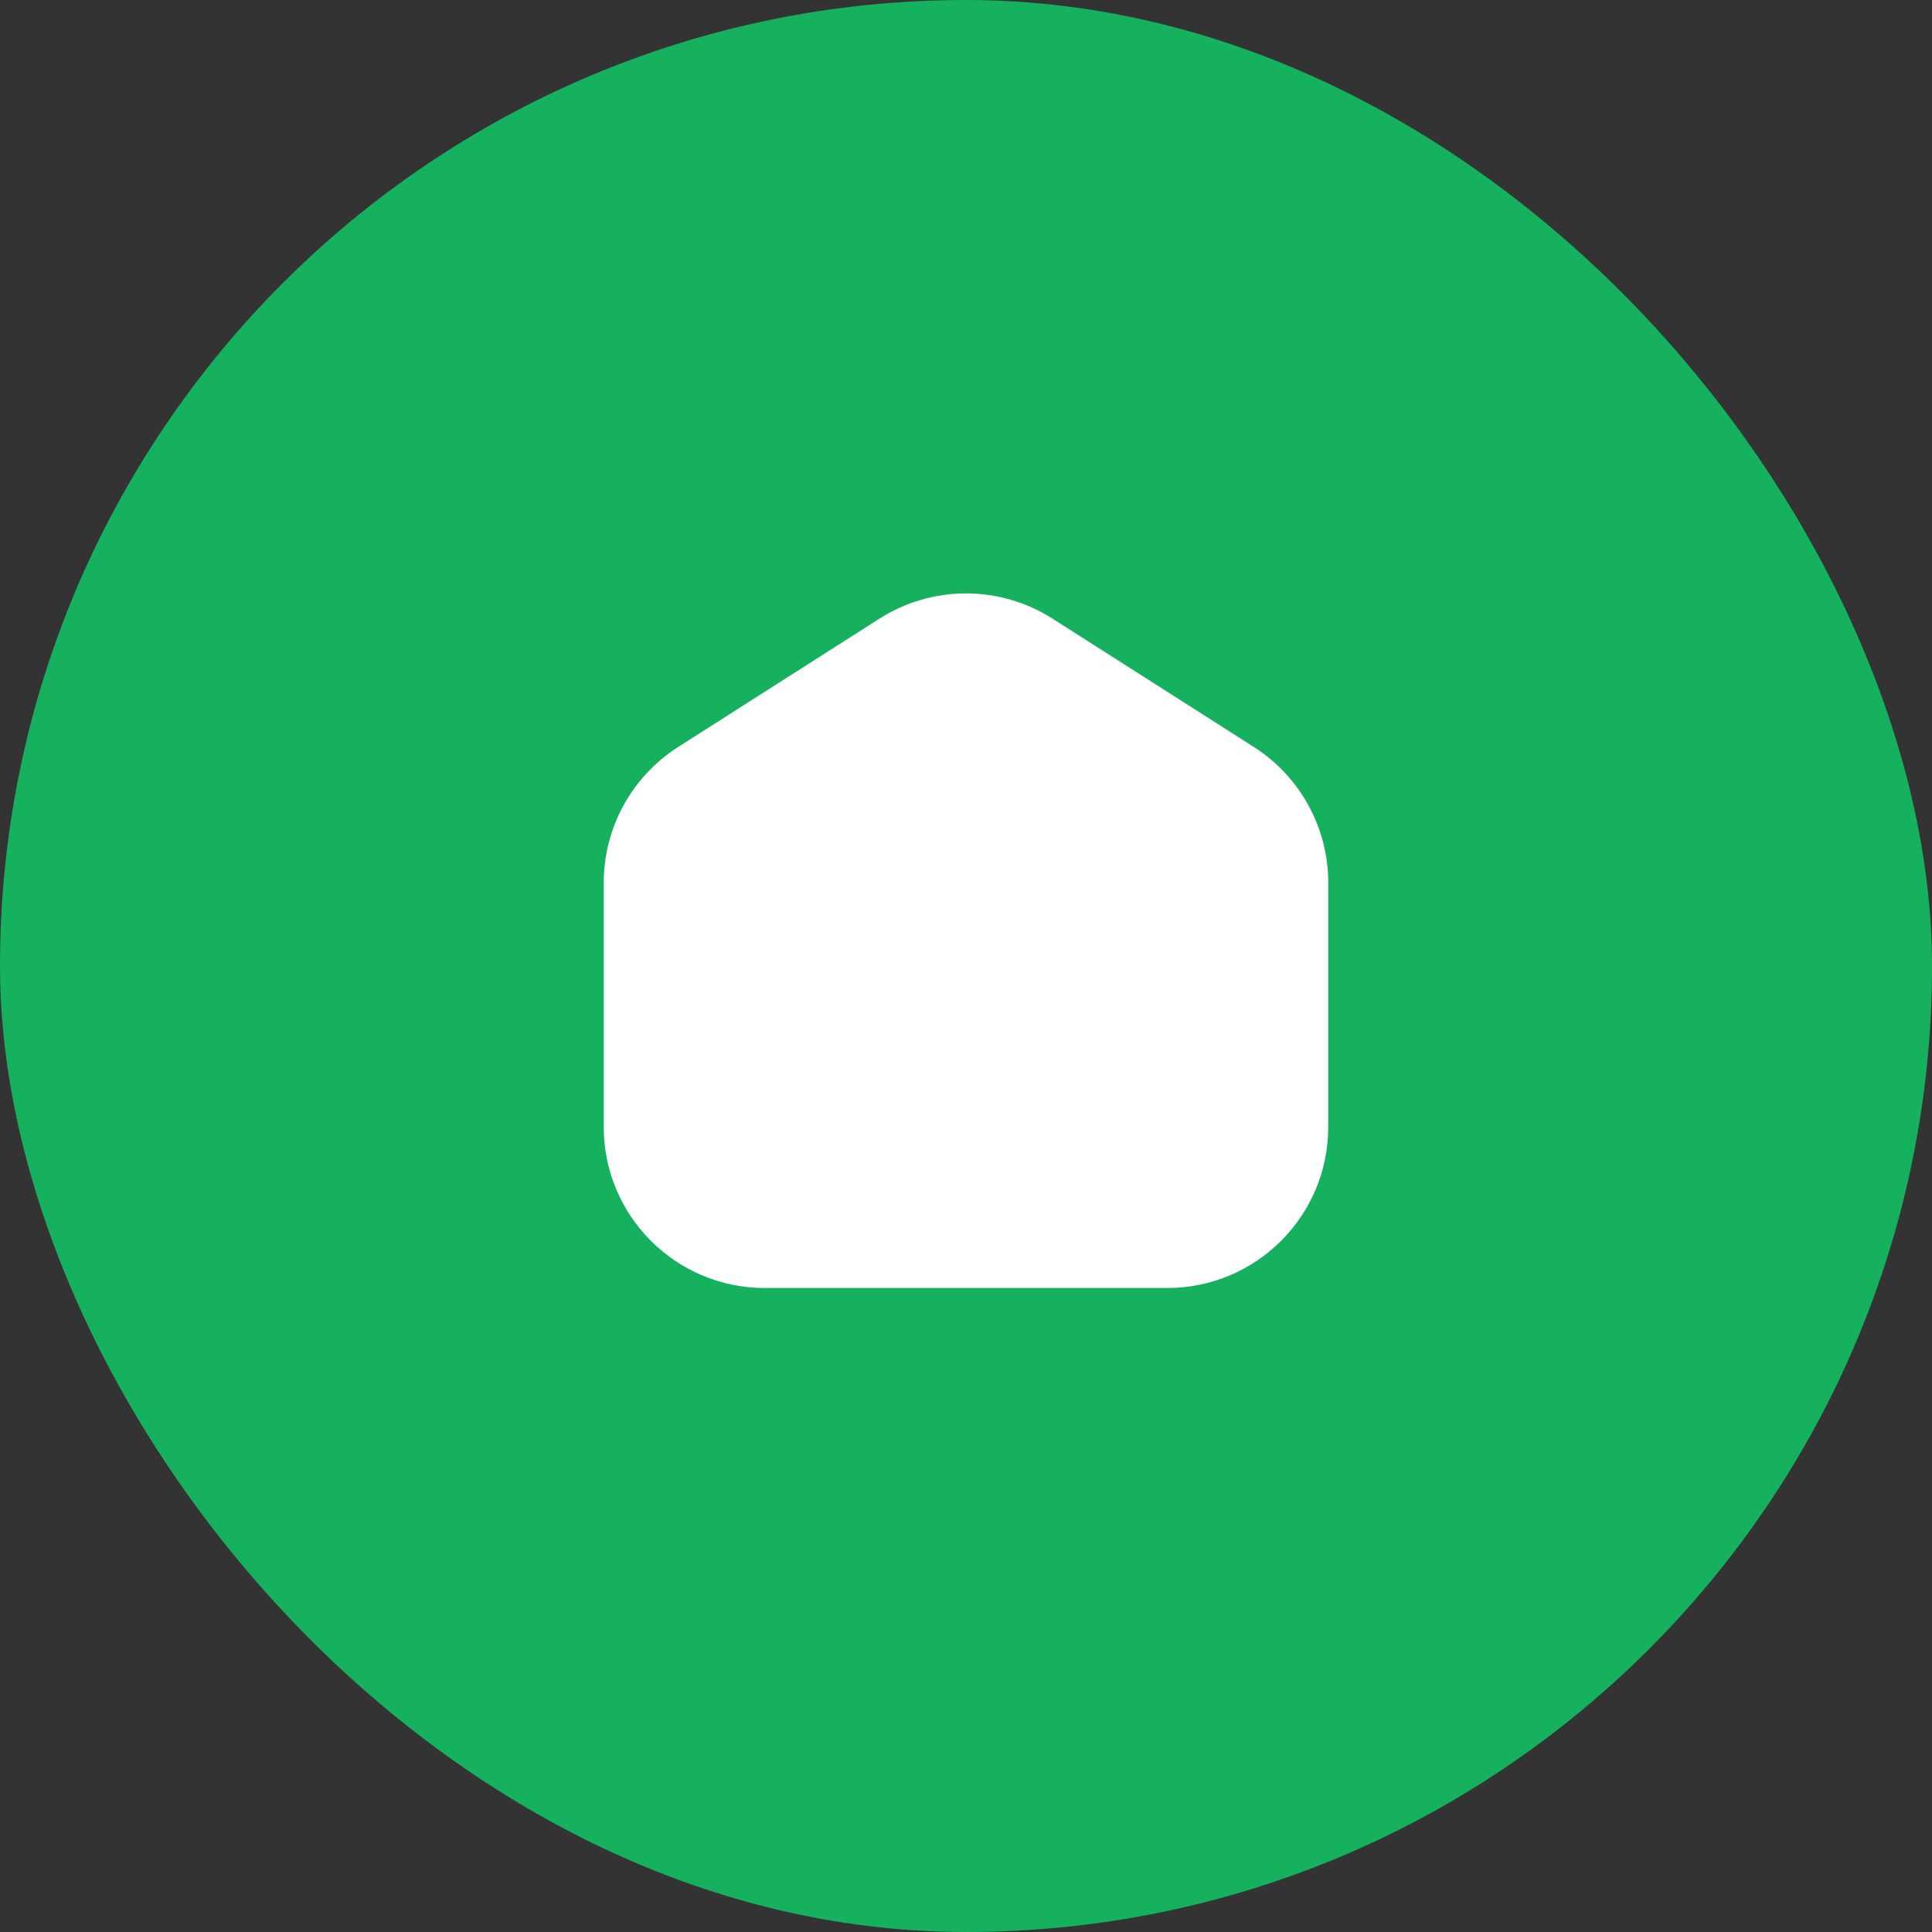
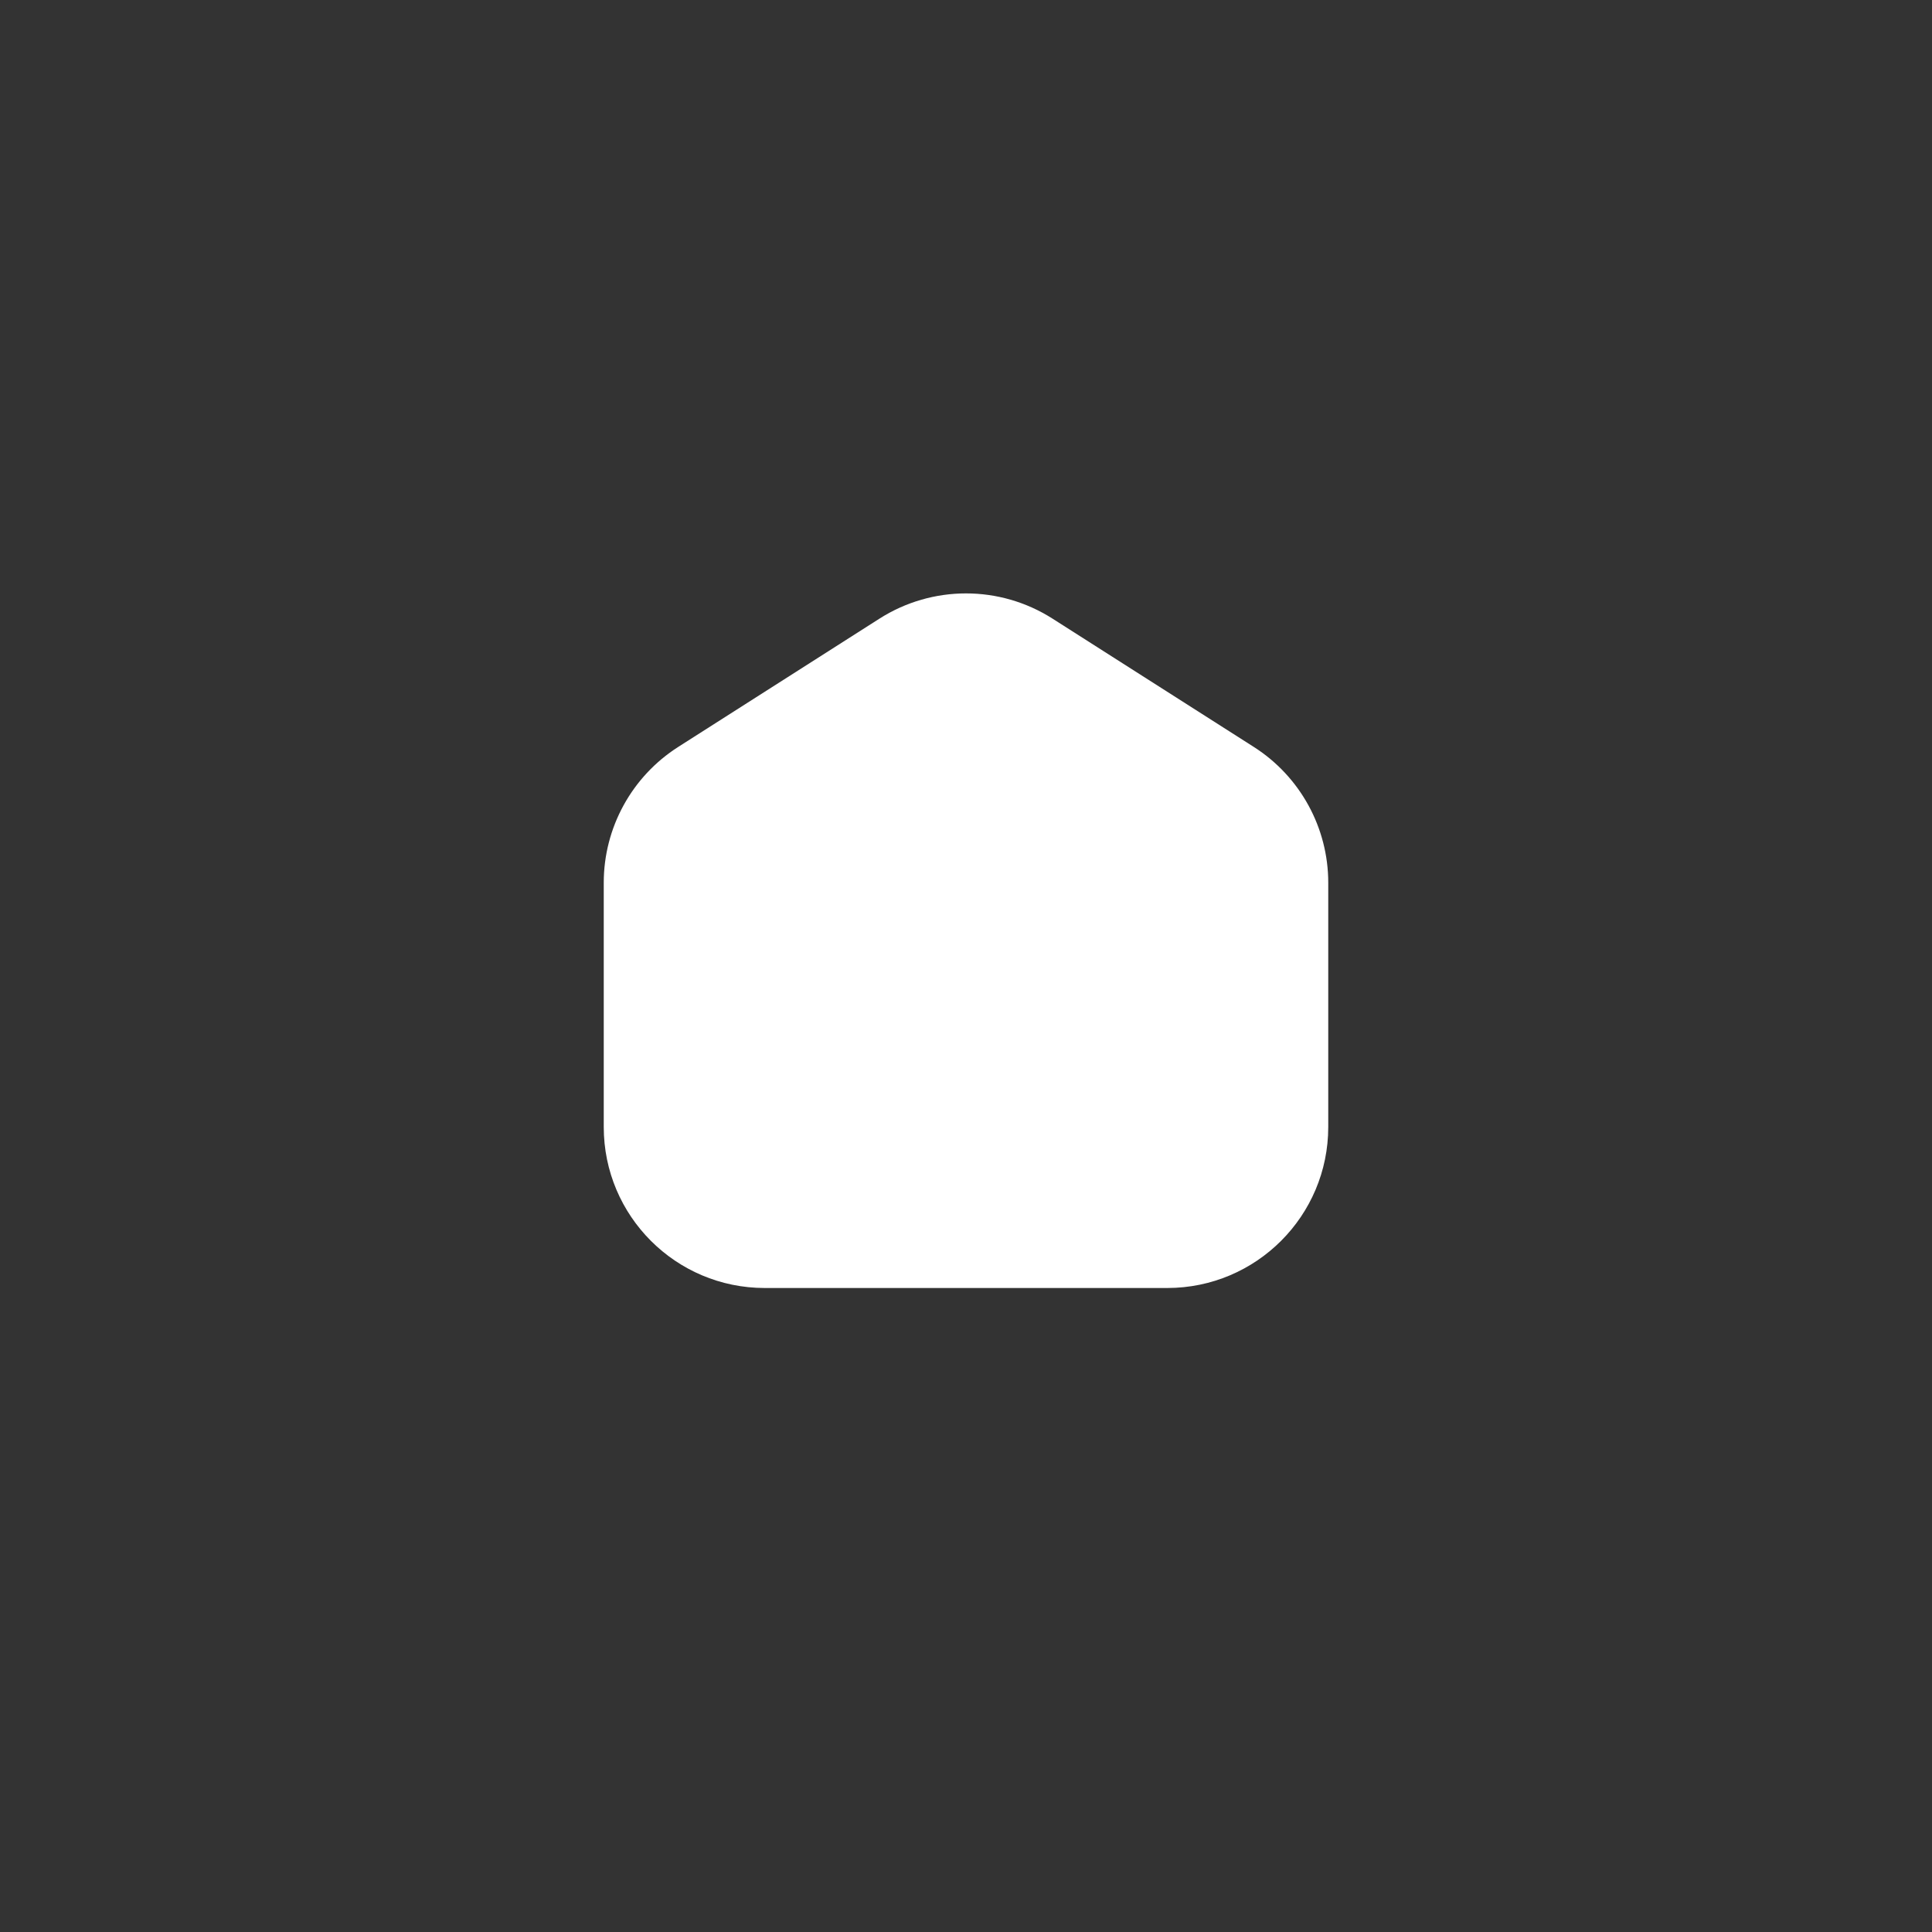
<svg xmlns="http://www.w3.org/2000/svg" width="48" height="48" viewBox="0 0 48 48" fill="none">
  <rect x="0" y="0" width="48" height="48" fill="#333333" stroke="none" />
-   <rect width="48" height="48" rx="24" fill="#15B15F" />
  <path d="M15 21.93C15 20.564 15.698 19.292 16.85 18.557L21.85 15.37C23.162 14.534 24.838 14.534 26.15 15.37L31.15 18.557C32.302 19.292 33 20.564 33 21.93V28C33 30.209 31.209 32 29 32H19C16.791 32 15 30.209 15 28V21.93Z" fill="white" />
</svg>